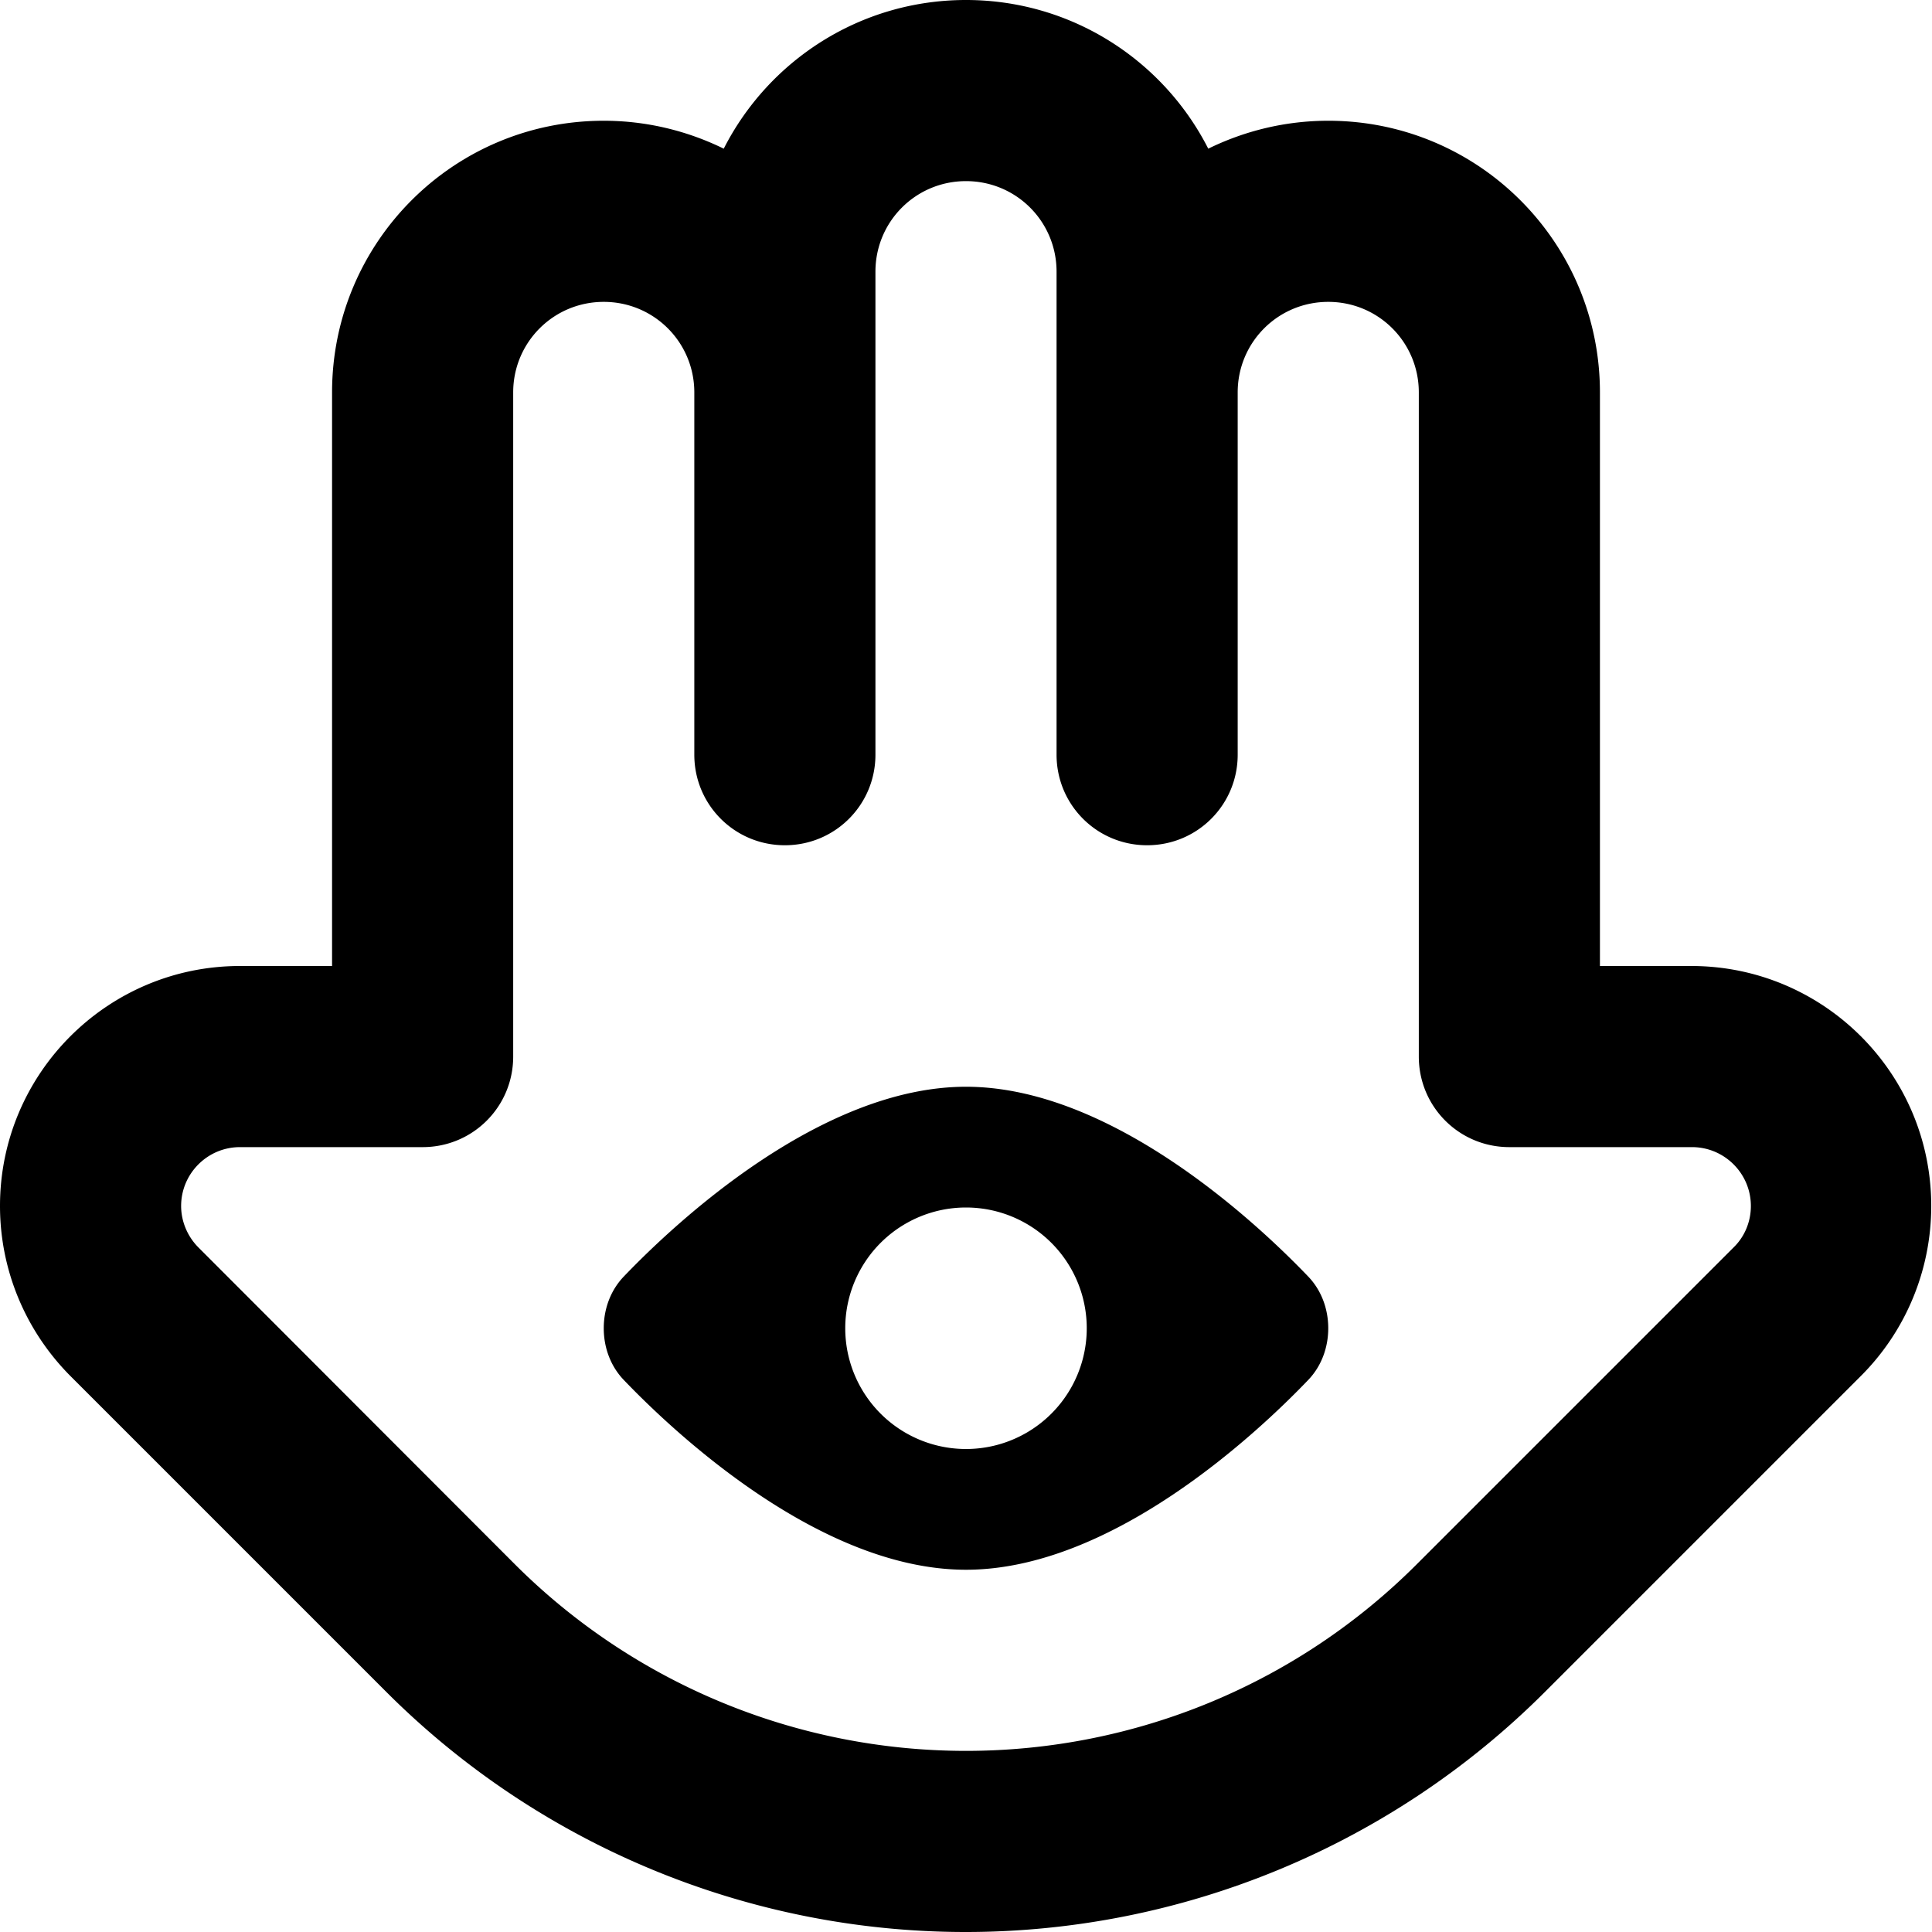
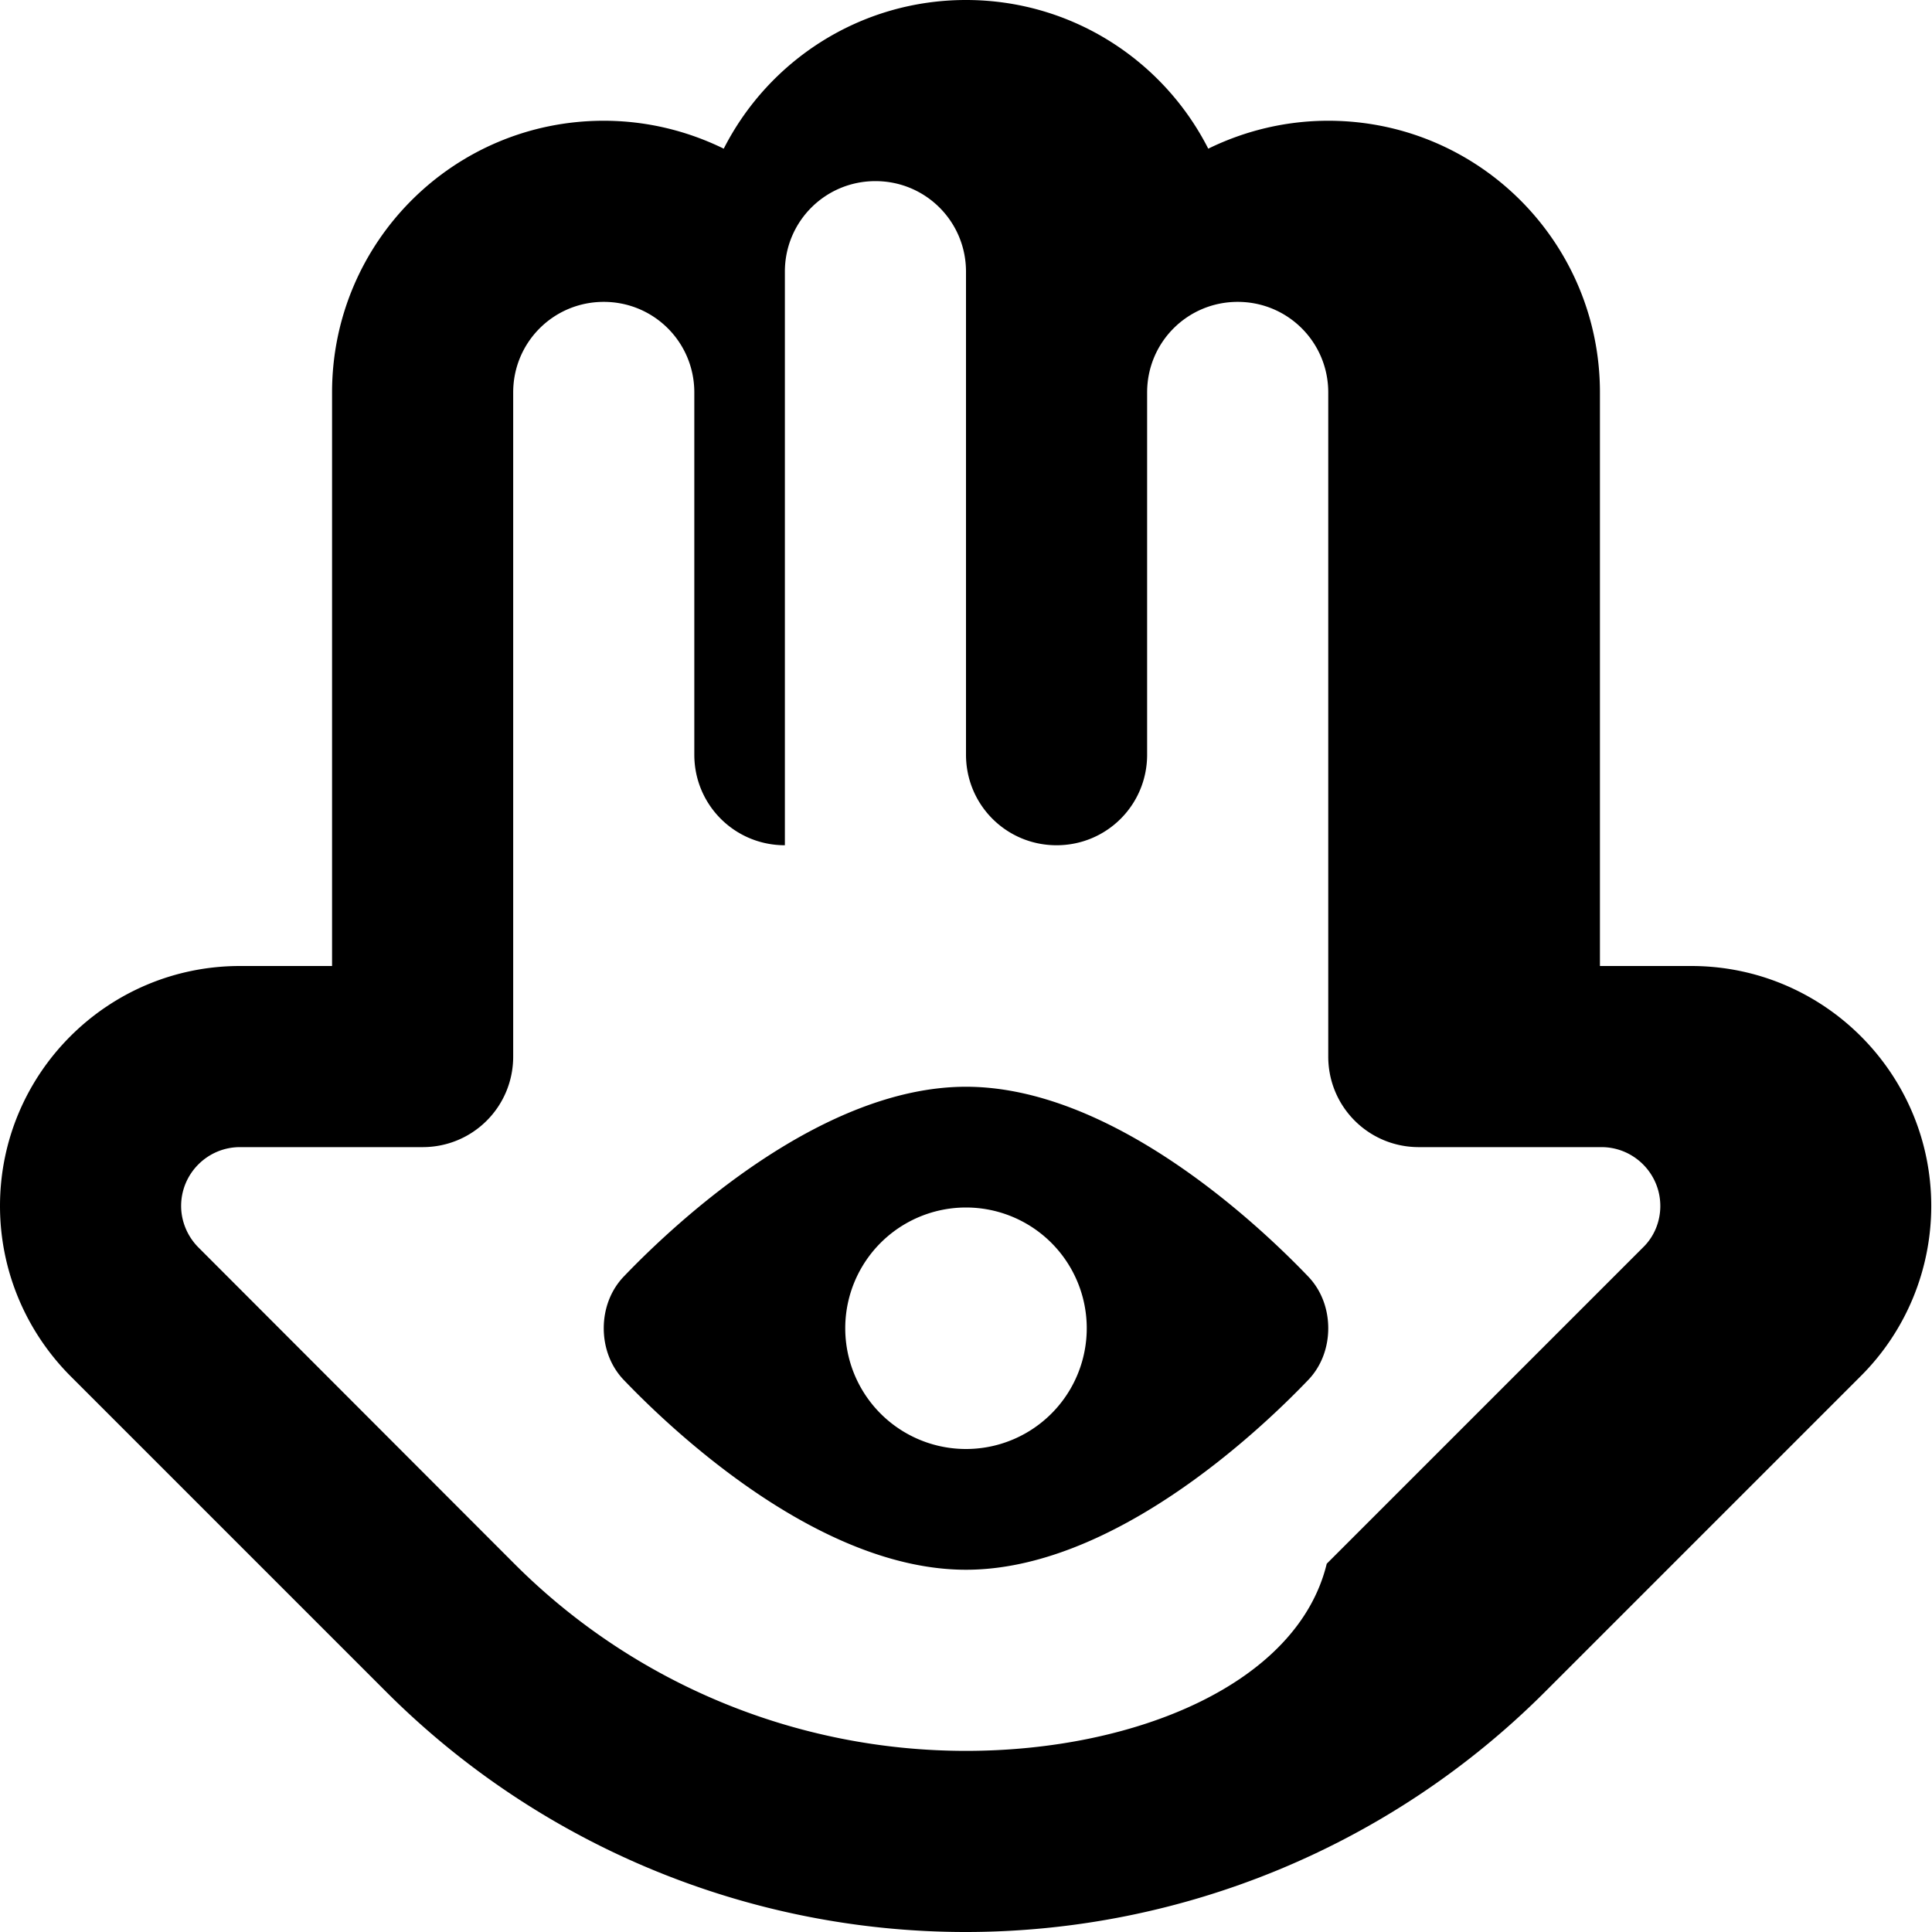
<svg xmlns="http://www.w3.org/2000/svg" viewBox="0 0 512 512">
-   <path d="M184 104v96c0 13.3 10.7 24 24 24s24-10.7 24-24V104 72c0-13.3 10.7-24 24-24s24 10.7 24 24v32 96c0 13.3 10.7 24 24 24s24-10.7 24-24V104c0-13.3 10.7-24 24-24s24 10.7 24 24V280c0 13.3 10.7 24 24 24h48.4c8.6 0 15.6 7 15.6 15.6c0 4.1-1.6 8.1-4.6 11l-83.8 83.8C343.9 446.2 300.9 464 256 464s-87.9-17.8-119.6-49.5L52.6 330.6c-2.9-2.9-4.6-6.9-4.6-11C48 311 55 304 63.6 304H112c13.3 0 24-10.7 24-24V104c0-13.3 10.7-24 24-24s24 10.7 24 24zm7.8-64.6C182.2 34.7 171.4 32 160 32c-39.8 0-72 32.2-72 72V256H63.6C28.5 256 0 284.5 0 319.6c0 16.9 6.7 33 18.6 45l83.8 83.8c40.7 40.7 96 63.6 153.5 63.6s112.8-22.9 153.5-63.6l83.8-83.8c11.9-11.9 18.6-28.1 18.6-45c0-35.1-28.5-63.6-63.6-63.6H424V104c0-39.8-32.2-72-72-72c-11.4 0-22.2 2.7-31.8 7.4C308.3 16 284 0 256 0s-52.3 16-64.2 39.4zM165.4 338.2c-3.6 3.7-5.4 8.7-5.4 13.8s1.8 10.1 5.4 13.8C179.2 380.2 217.6 416 256 416s76.8-35.8 90.6-50.2c3.6-3.7 5.4-8.7 5.4-13.8s-1.8-10.1-5.4-13.8C332.8 323.8 294.4 288 256 288s-76.8 35.8-90.6 50.2zM256 320a32 32 0 1 1 0 64 32 32 0 1 1 0-64z" />
+   <path d="M184 104v96c0 13.3 10.7 24 24 24V104 72c0-13.3 10.7-24 24-24s24 10.7 24 24v32 96c0 13.3 10.7 24 24 24s24-10.7 24-24V104c0-13.3 10.7-24 24-24s24 10.7 24 24V280c0 13.3 10.7 24 24 24h48.4c8.6 0 15.6 7 15.6 15.6c0 4.1-1.6 8.1-4.6 11l-83.8 83.8C343.9 446.2 300.9 464 256 464s-87.9-17.8-119.6-49.5L52.6 330.6c-2.9-2.9-4.6-6.9-4.6-11C48 311 55 304 63.6 304H112c13.3 0 24-10.7 24-24V104c0-13.3 10.7-24 24-24s24 10.7 24 24zm7.8-64.6C182.2 34.7 171.4 32 160 32c-39.8 0-72 32.2-72 72V256H63.6C28.5 256 0 284.5 0 319.6c0 16.9 6.7 33 18.6 45l83.8 83.8c40.7 40.7 96 63.6 153.5 63.6s112.8-22.9 153.5-63.6l83.8-83.8c11.9-11.9 18.6-28.1 18.6-45c0-35.1-28.5-63.6-63.6-63.6H424V104c0-39.8-32.2-72-72-72c-11.4 0-22.2 2.7-31.8 7.4C308.3 16 284 0 256 0s-52.3 16-64.2 39.4zM165.4 338.2c-3.6 3.7-5.4 8.7-5.4 13.8s1.8 10.1 5.4 13.8C179.2 380.2 217.6 416 256 416s76.8-35.8 90.6-50.2c3.6-3.7 5.4-8.7 5.4-13.8s-1.8-10.1-5.4-13.8C332.8 323.8 294.4 288 256 288s-76.8 35.8-90.6 50.2zM256 320a32 32 0 1 1 0 64 32 32 0 1 1 0-64z" />
</svg>